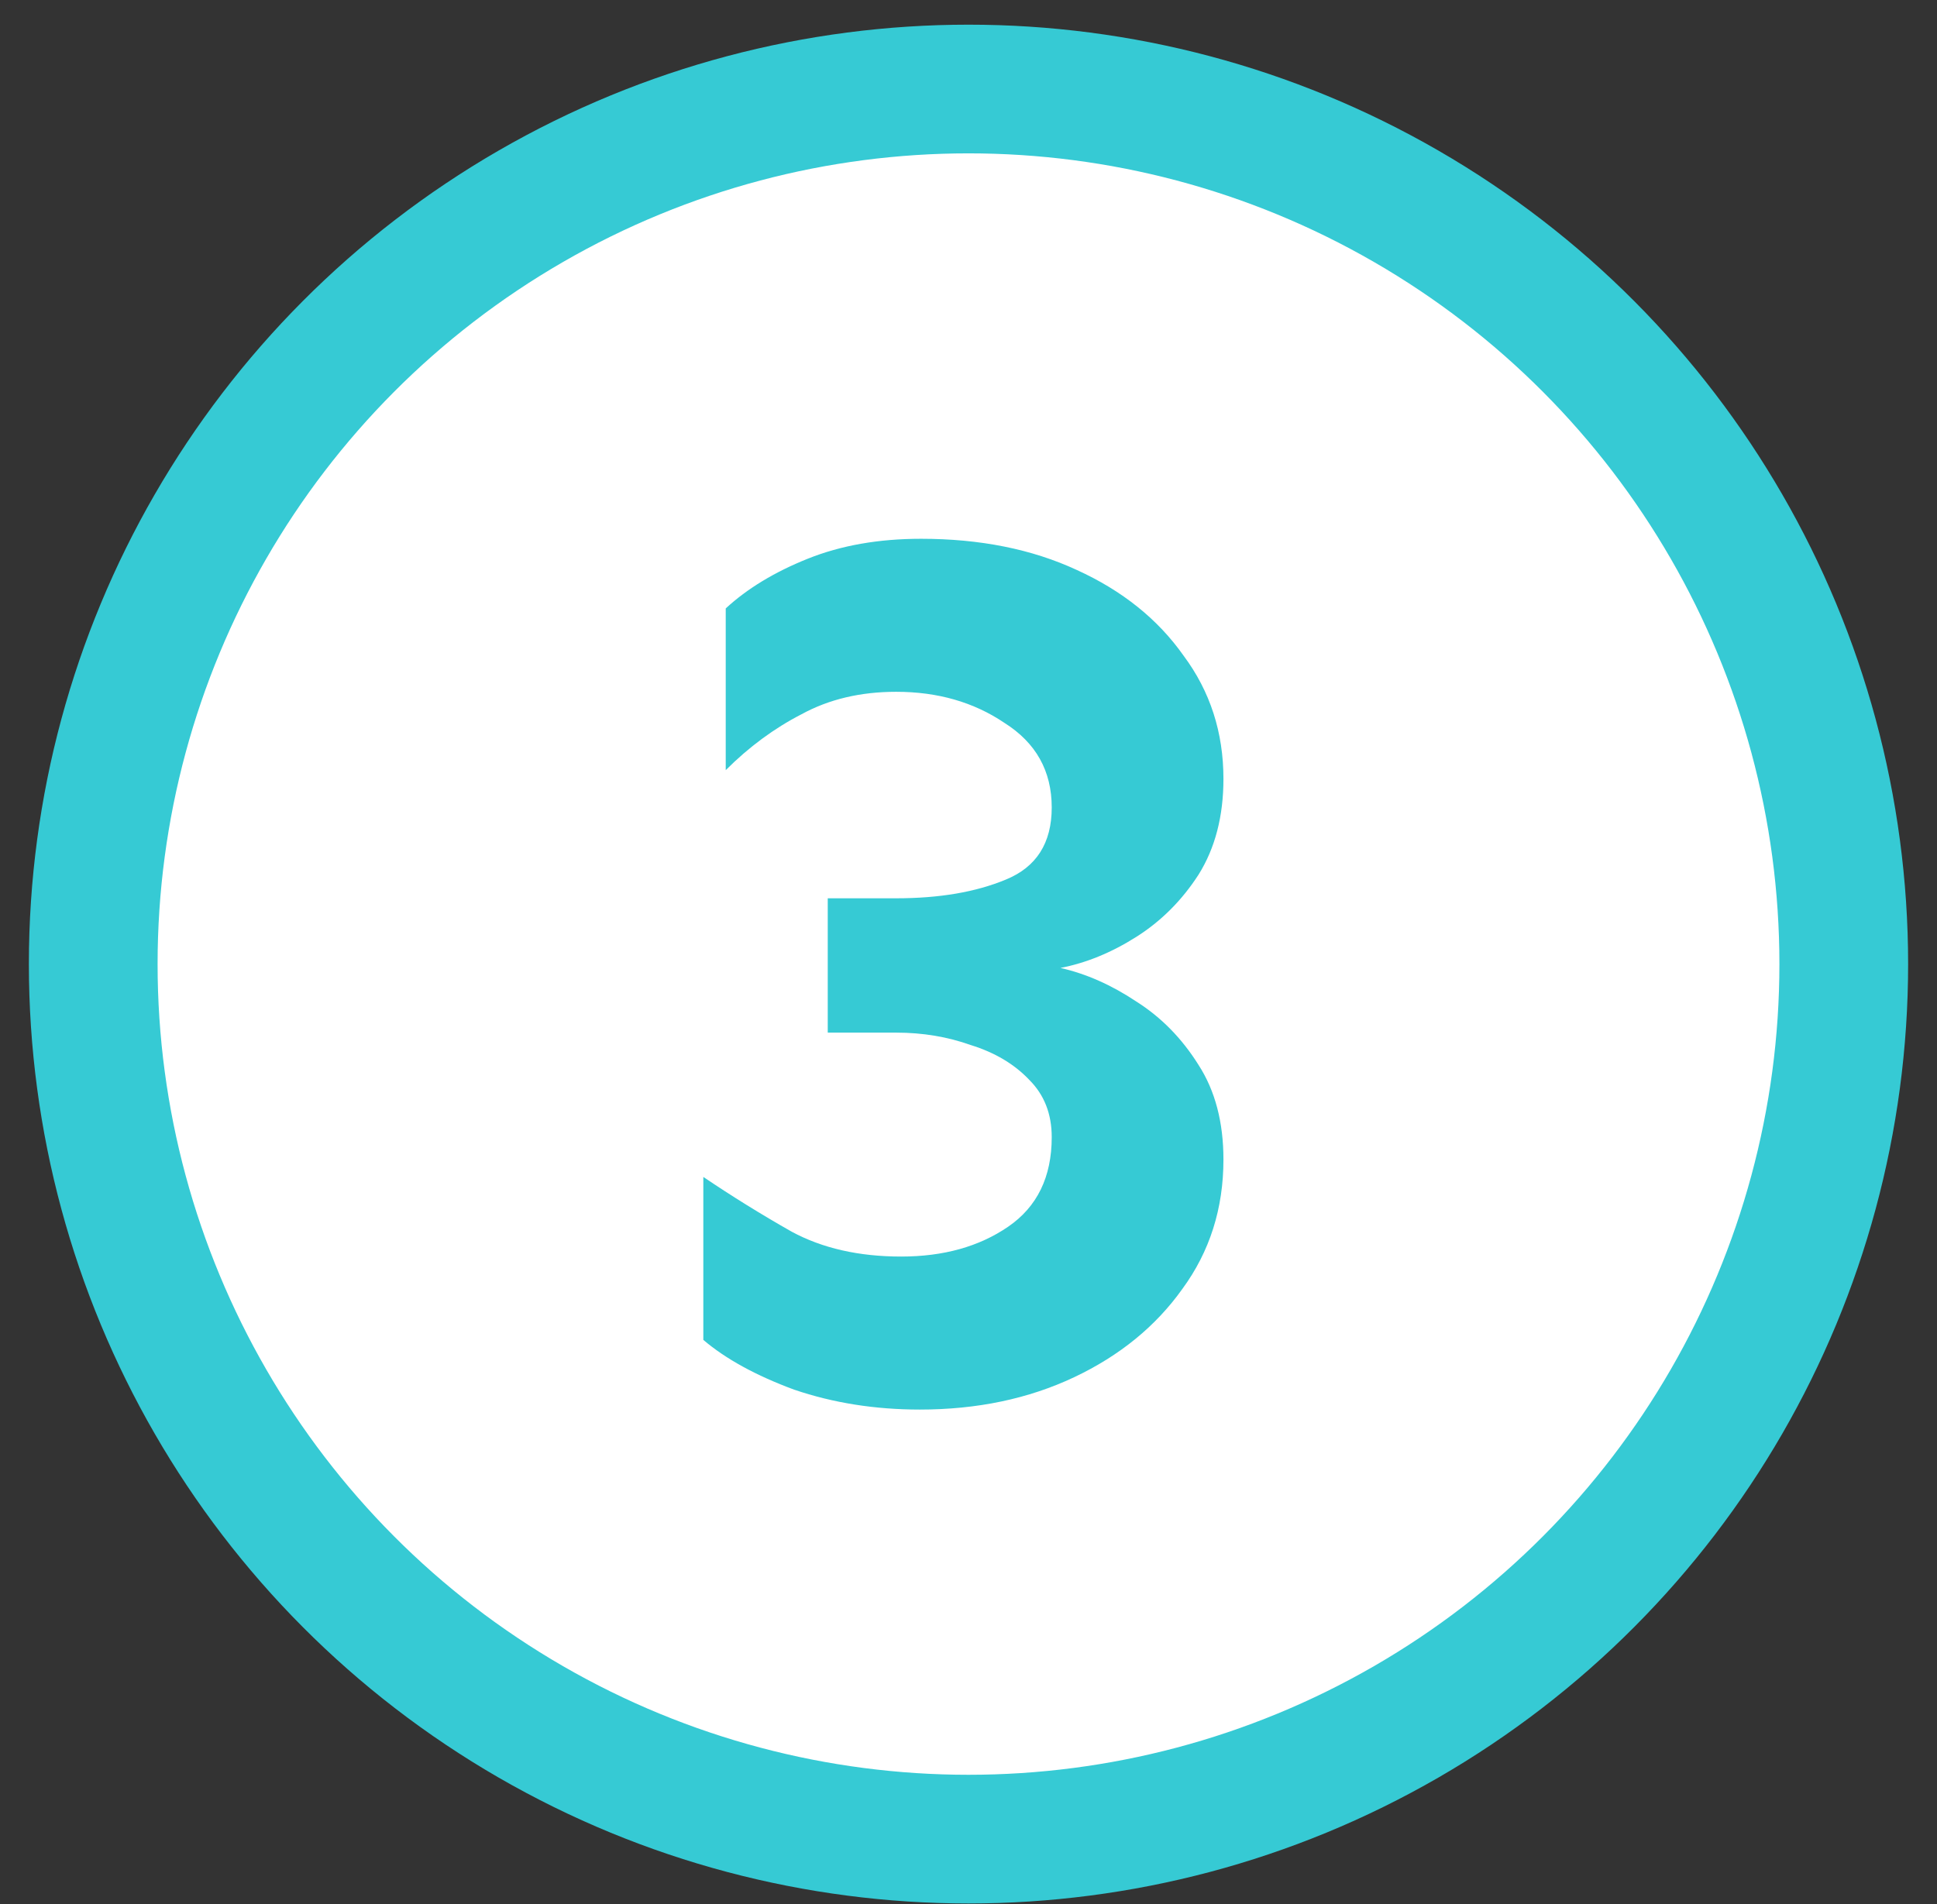
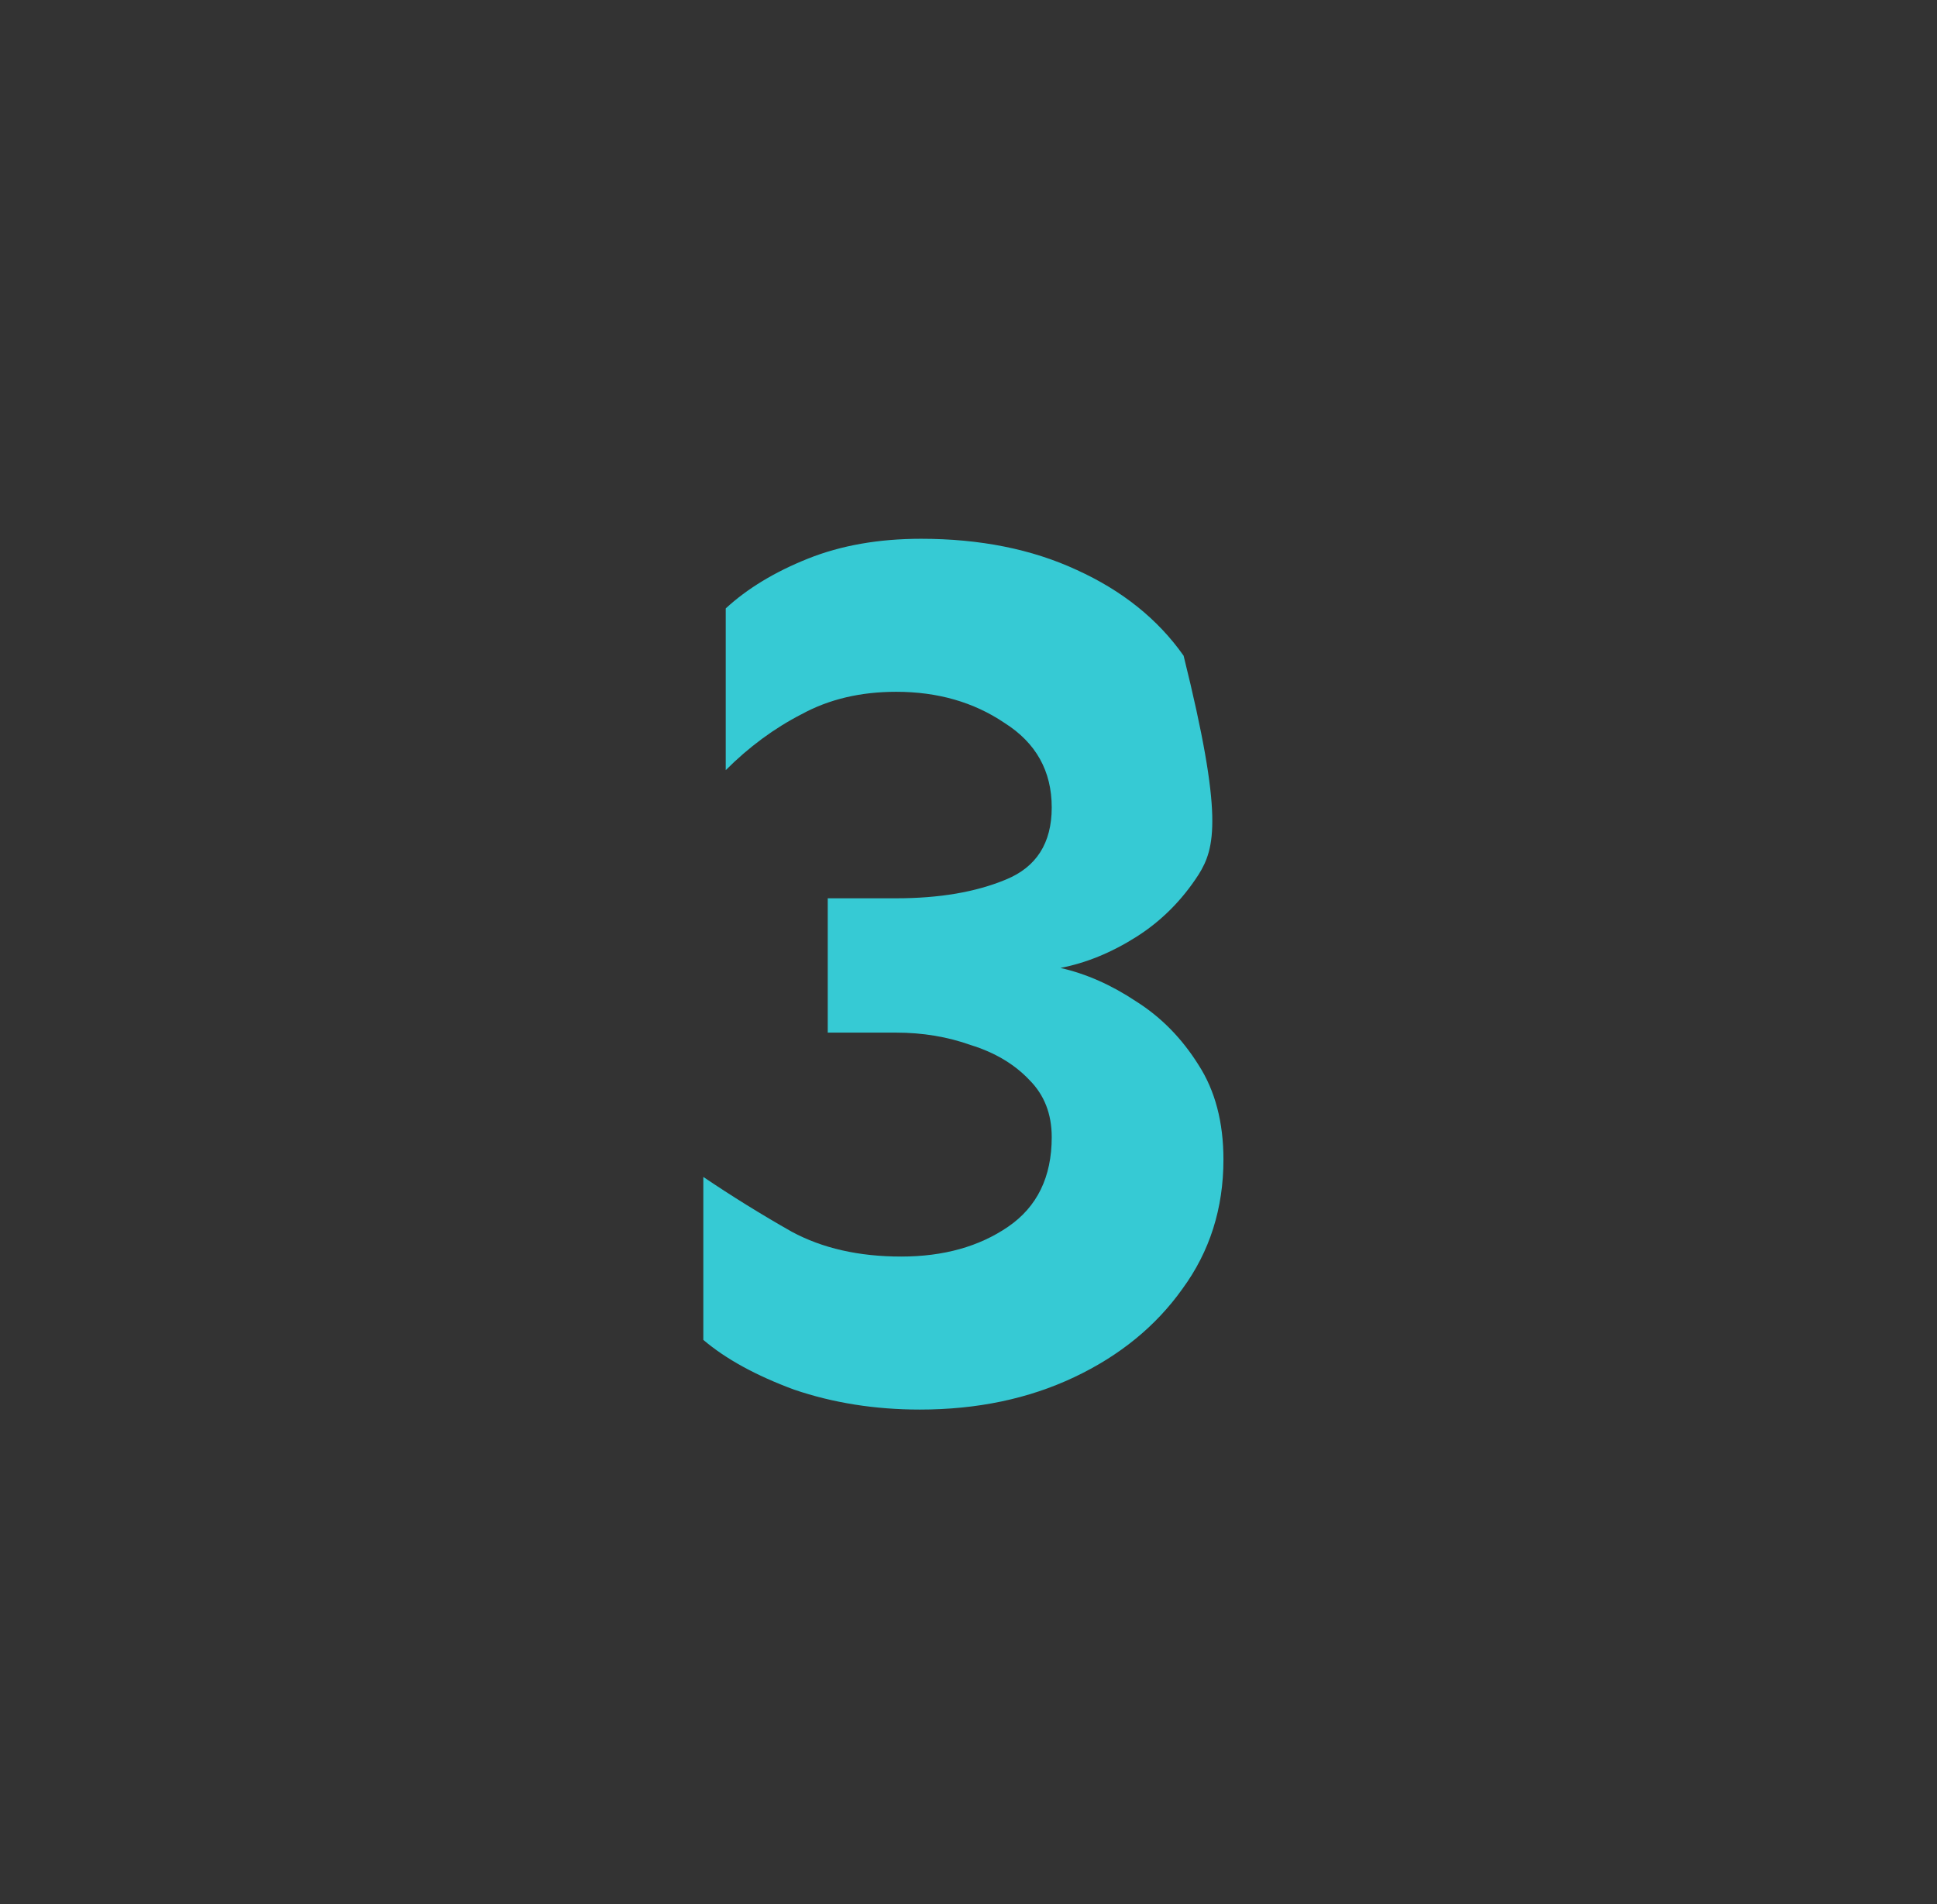
<svg xmlns="http://www.w3.org/2000/svg" width="60" height="59" viewBox="0 0 60 59" fill="none">
  <rect x="0" y="0" width="60" height="59" fill="#333333" stroke="none" />
-   <circle cx="30" cy="29.87" r="27.112" fill="white" stroke="#36CAD4" stroke-width="3.987" />
-   <path d="M28.531 16.693C30.355 16.693 31.961 17.014 33.349 17.657C34.762 18.299 35.867 19.185 36.663 20.316C37.486 21.421 37.897 22.693 37.897 24.132C37.897 25.288 37.64 26.277 37.126 27.099C36.612 27.896 35.97 28.538 35.199 29.027C34.428 29.515 33.644 29.836 32.848 29.99C33.644 30.17 34.428 30.517 35.199 31.031C35.97 31.519 36.612 32.174 37.126 32.996C37.64 33.793 37.897 34.77 37.897 35.926C37.897 37.442 37.473 38.778 36.625 39.934C35.803 41.09 34.685 42.003 33.272 42.671C31.858 43.339 30.265 43.673 28.492 43.673C27.105 43.673 25.807 43.467 24.599 43.056C23.418 42.619 22.48 42.105 21.786 41.514V36.465C22.66 37.056 23.572 37.622 24.522 38.161C25.473 38.675 26.604 38.932 27.914 38.932C29.225 38.932 30.329 38.624 31.229 38.007C32.128 37.39 32.578 36.465 32.578 35.232C32.578 34.513 32.347 33.922 31.884 33.459C31.422 32.971 30.818 32.611 30.073 32.38C29.353 32.123 28.582 31.994 27.76 31.994H25.64V27.832H27.76C29.096 27.832 30.227 27.639 31.152 27.254C32.102 26.868 32.578 26.123 32.578 25.018C32.578 23.888 32.09 23.014 31.113 22.397C30.163 21.755 29.045 21.434 27.76 21.434C26.655 21.434 25.679 21.665 24.831 22.128C23.983 22.564 23.199 23.142 22.48 23.862V18.851C23.148 18.235 23.996 17.721 25.023 17.31C26.051 16.898 27.22 16.693 28.531 16.693Z" fill="#36CAD4" />
+   <path d="M28.531 16.693C30.355 16.693 31.961 17.014 33.349 17.657C34.762 18.299 35.867 19.185 36.663 20.316C37.897 25.288 37.64 26.277 37.126 27.099C36.612 27.896 35.97 28.538 35.199 29.027C34.428 29.515 33.644 29.836 32.848 29.99C33.644 30.17 34.428 30.517 35.199 31.031C35.97 31.519 36.612 32.174 37.126 32.996C37.64 33.793 37.897 34.77 37.897 35.926C37.897 37.442 37.473 38.778 36.625 39.934C35.803 41.09 34.685 42.003 33.272 42.671C31.858 43.339 30.265 43.673 28.492 43.673C27.105 43.673 25.807 43.467 24.599 43.056C23.418 42.619 22.48 42.105 21.786 41.514V36.465C22.66 37.056 23.572 37.622 24.522 38.161C25.473 38.675 26.604 38.932 27.914 38.932C29.225 38.932 30.329 38.624 31.229 38.007C32.128 37.39 32.578 36.465 32.578 35.232C32.578 34.513 32.347 33.922 31.884 33.459C31.422 32.971 30.818 32.611 30.073 32.38C29.353 32.123 28.582 31.994 27.76 31.994H25.64V27.832H27.76C29.096 27.832 30.227 27.639 31.152 27.254C32.102 26.868 32.578 26.123 32.578 25.018C32.578 23.888 32.09 23.014 31.113 22.397C30.163 21.755 29.045 21.434 27.76 21.434C26.655 21.434 25.679 21.665 24.831 22.128C23.983 22.564 23.199 23.142 22.48 23.862V18.851C23.148 18.235 23.996 17.721 25.023 17.31C26.051 16.898 27.22 16.693 28.531 16.693Z" fill="#36CAD4" />
</svg>